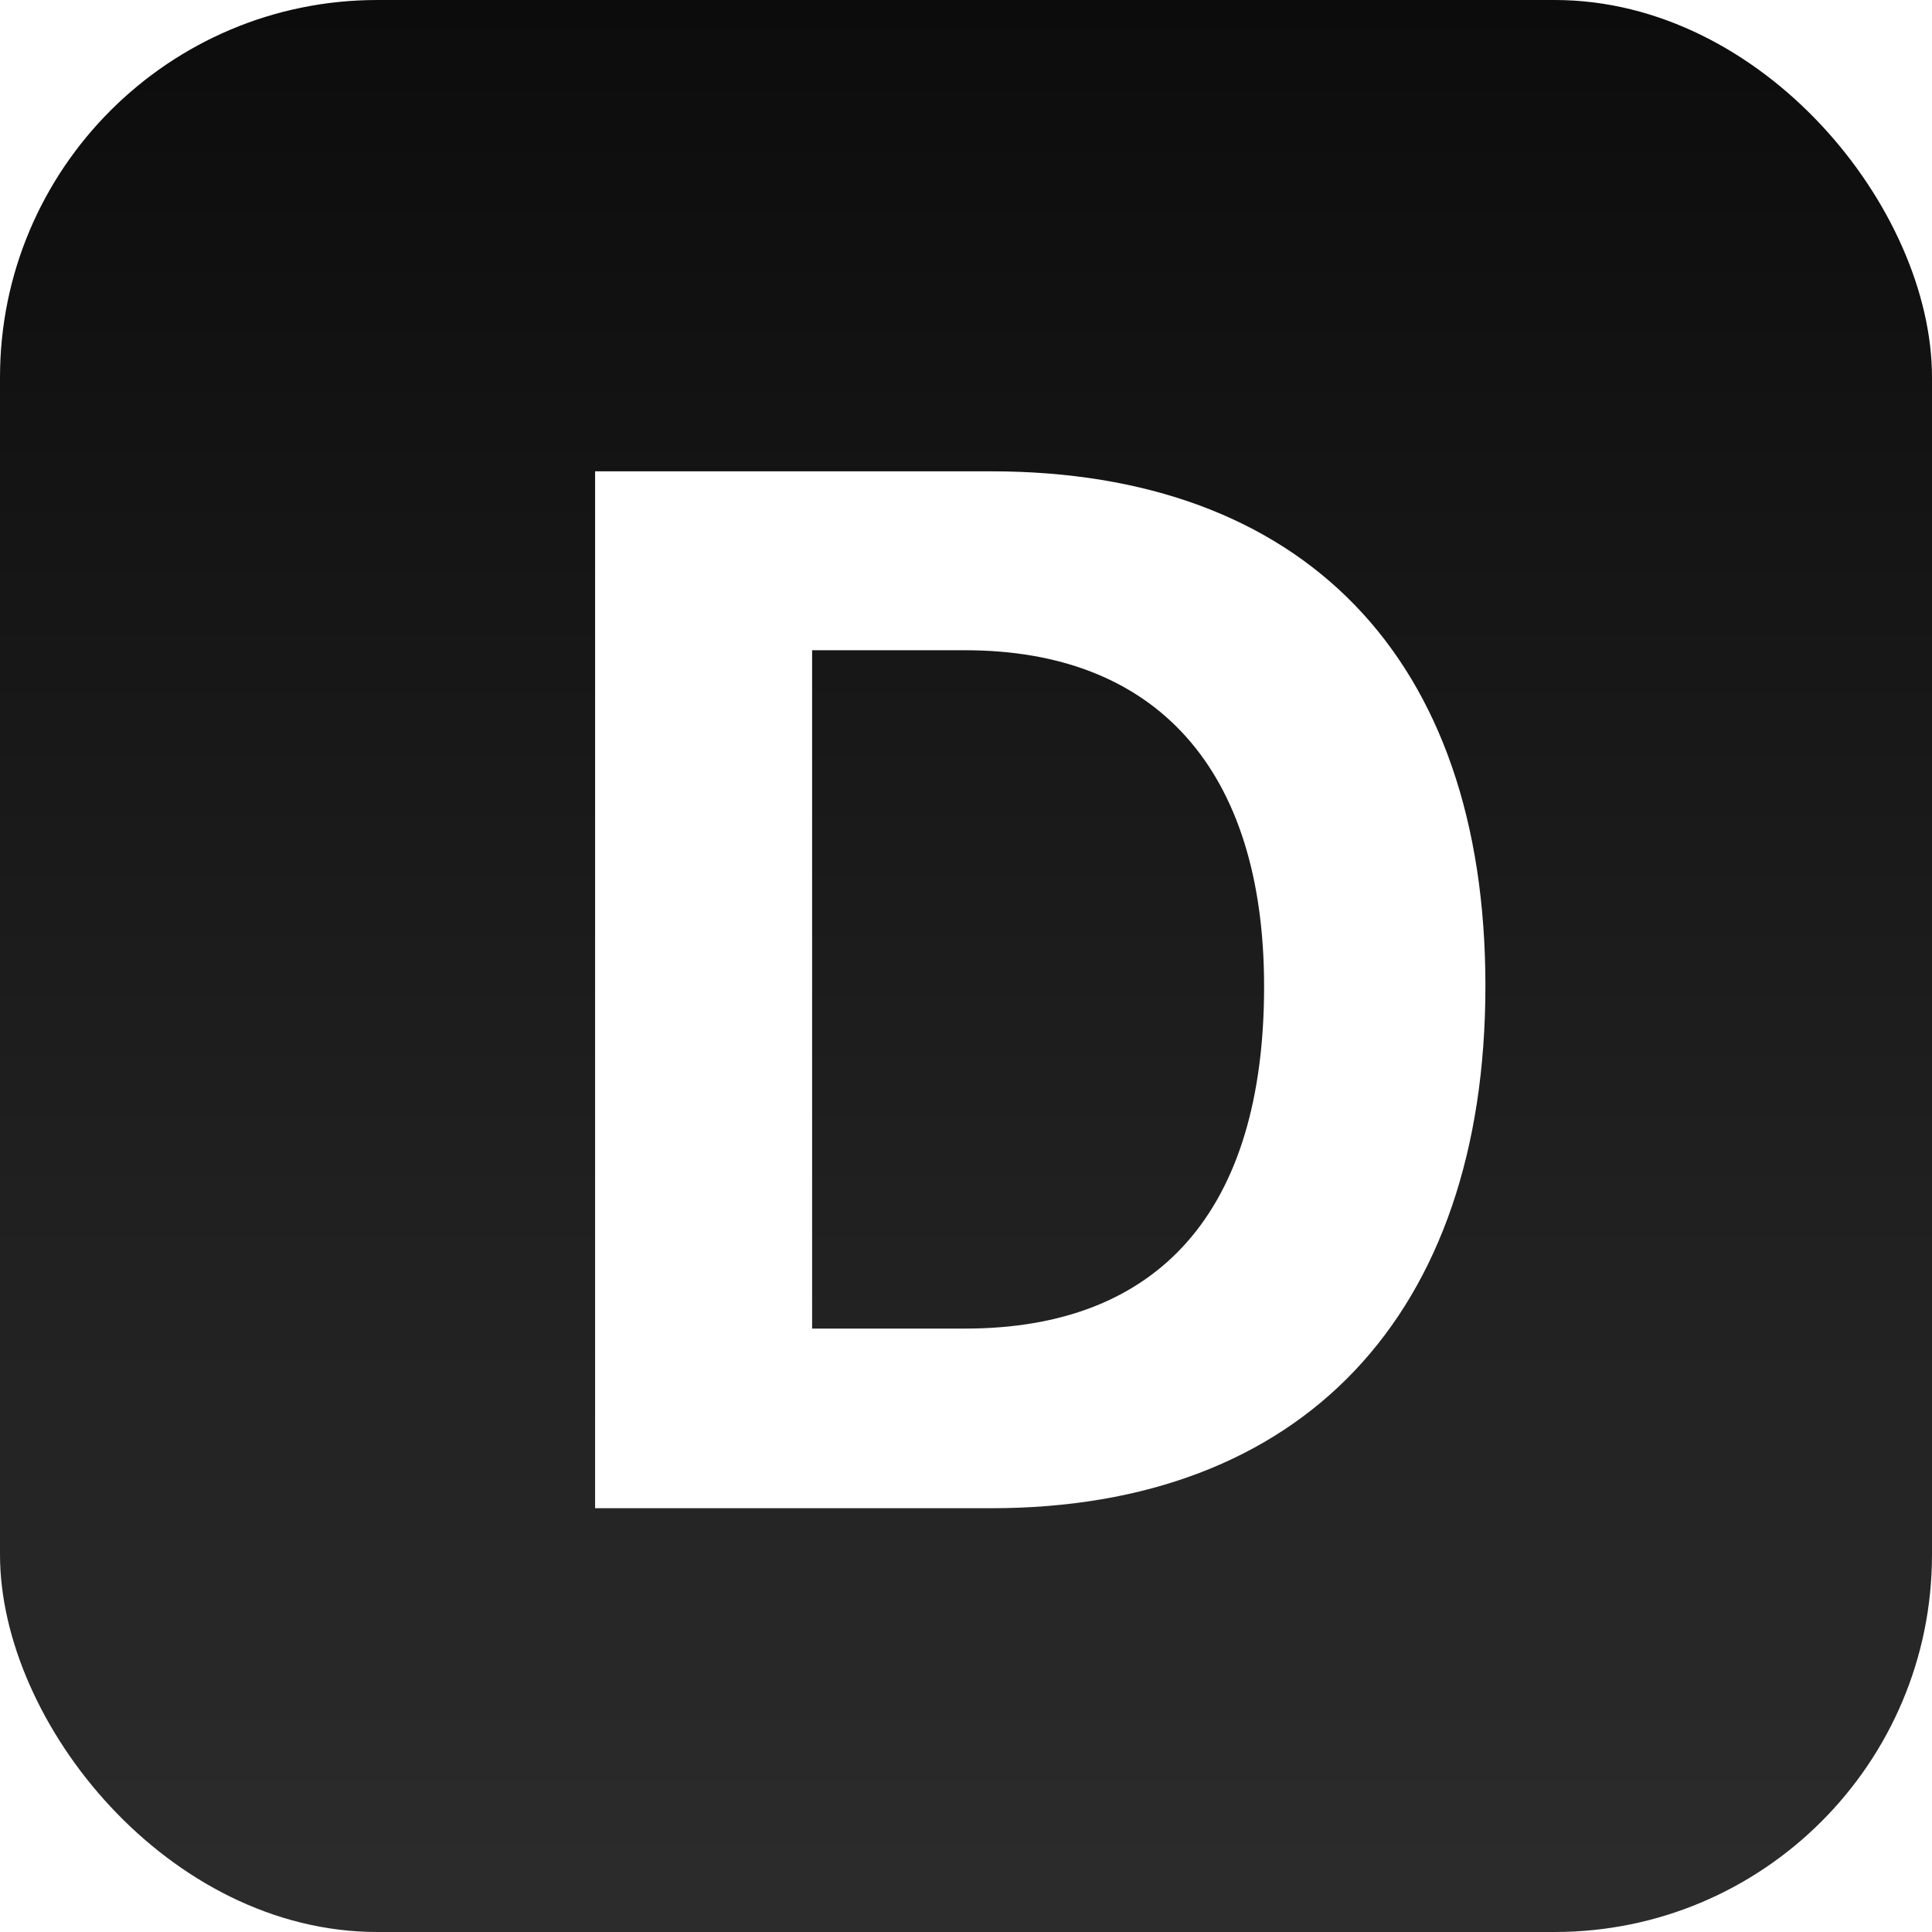
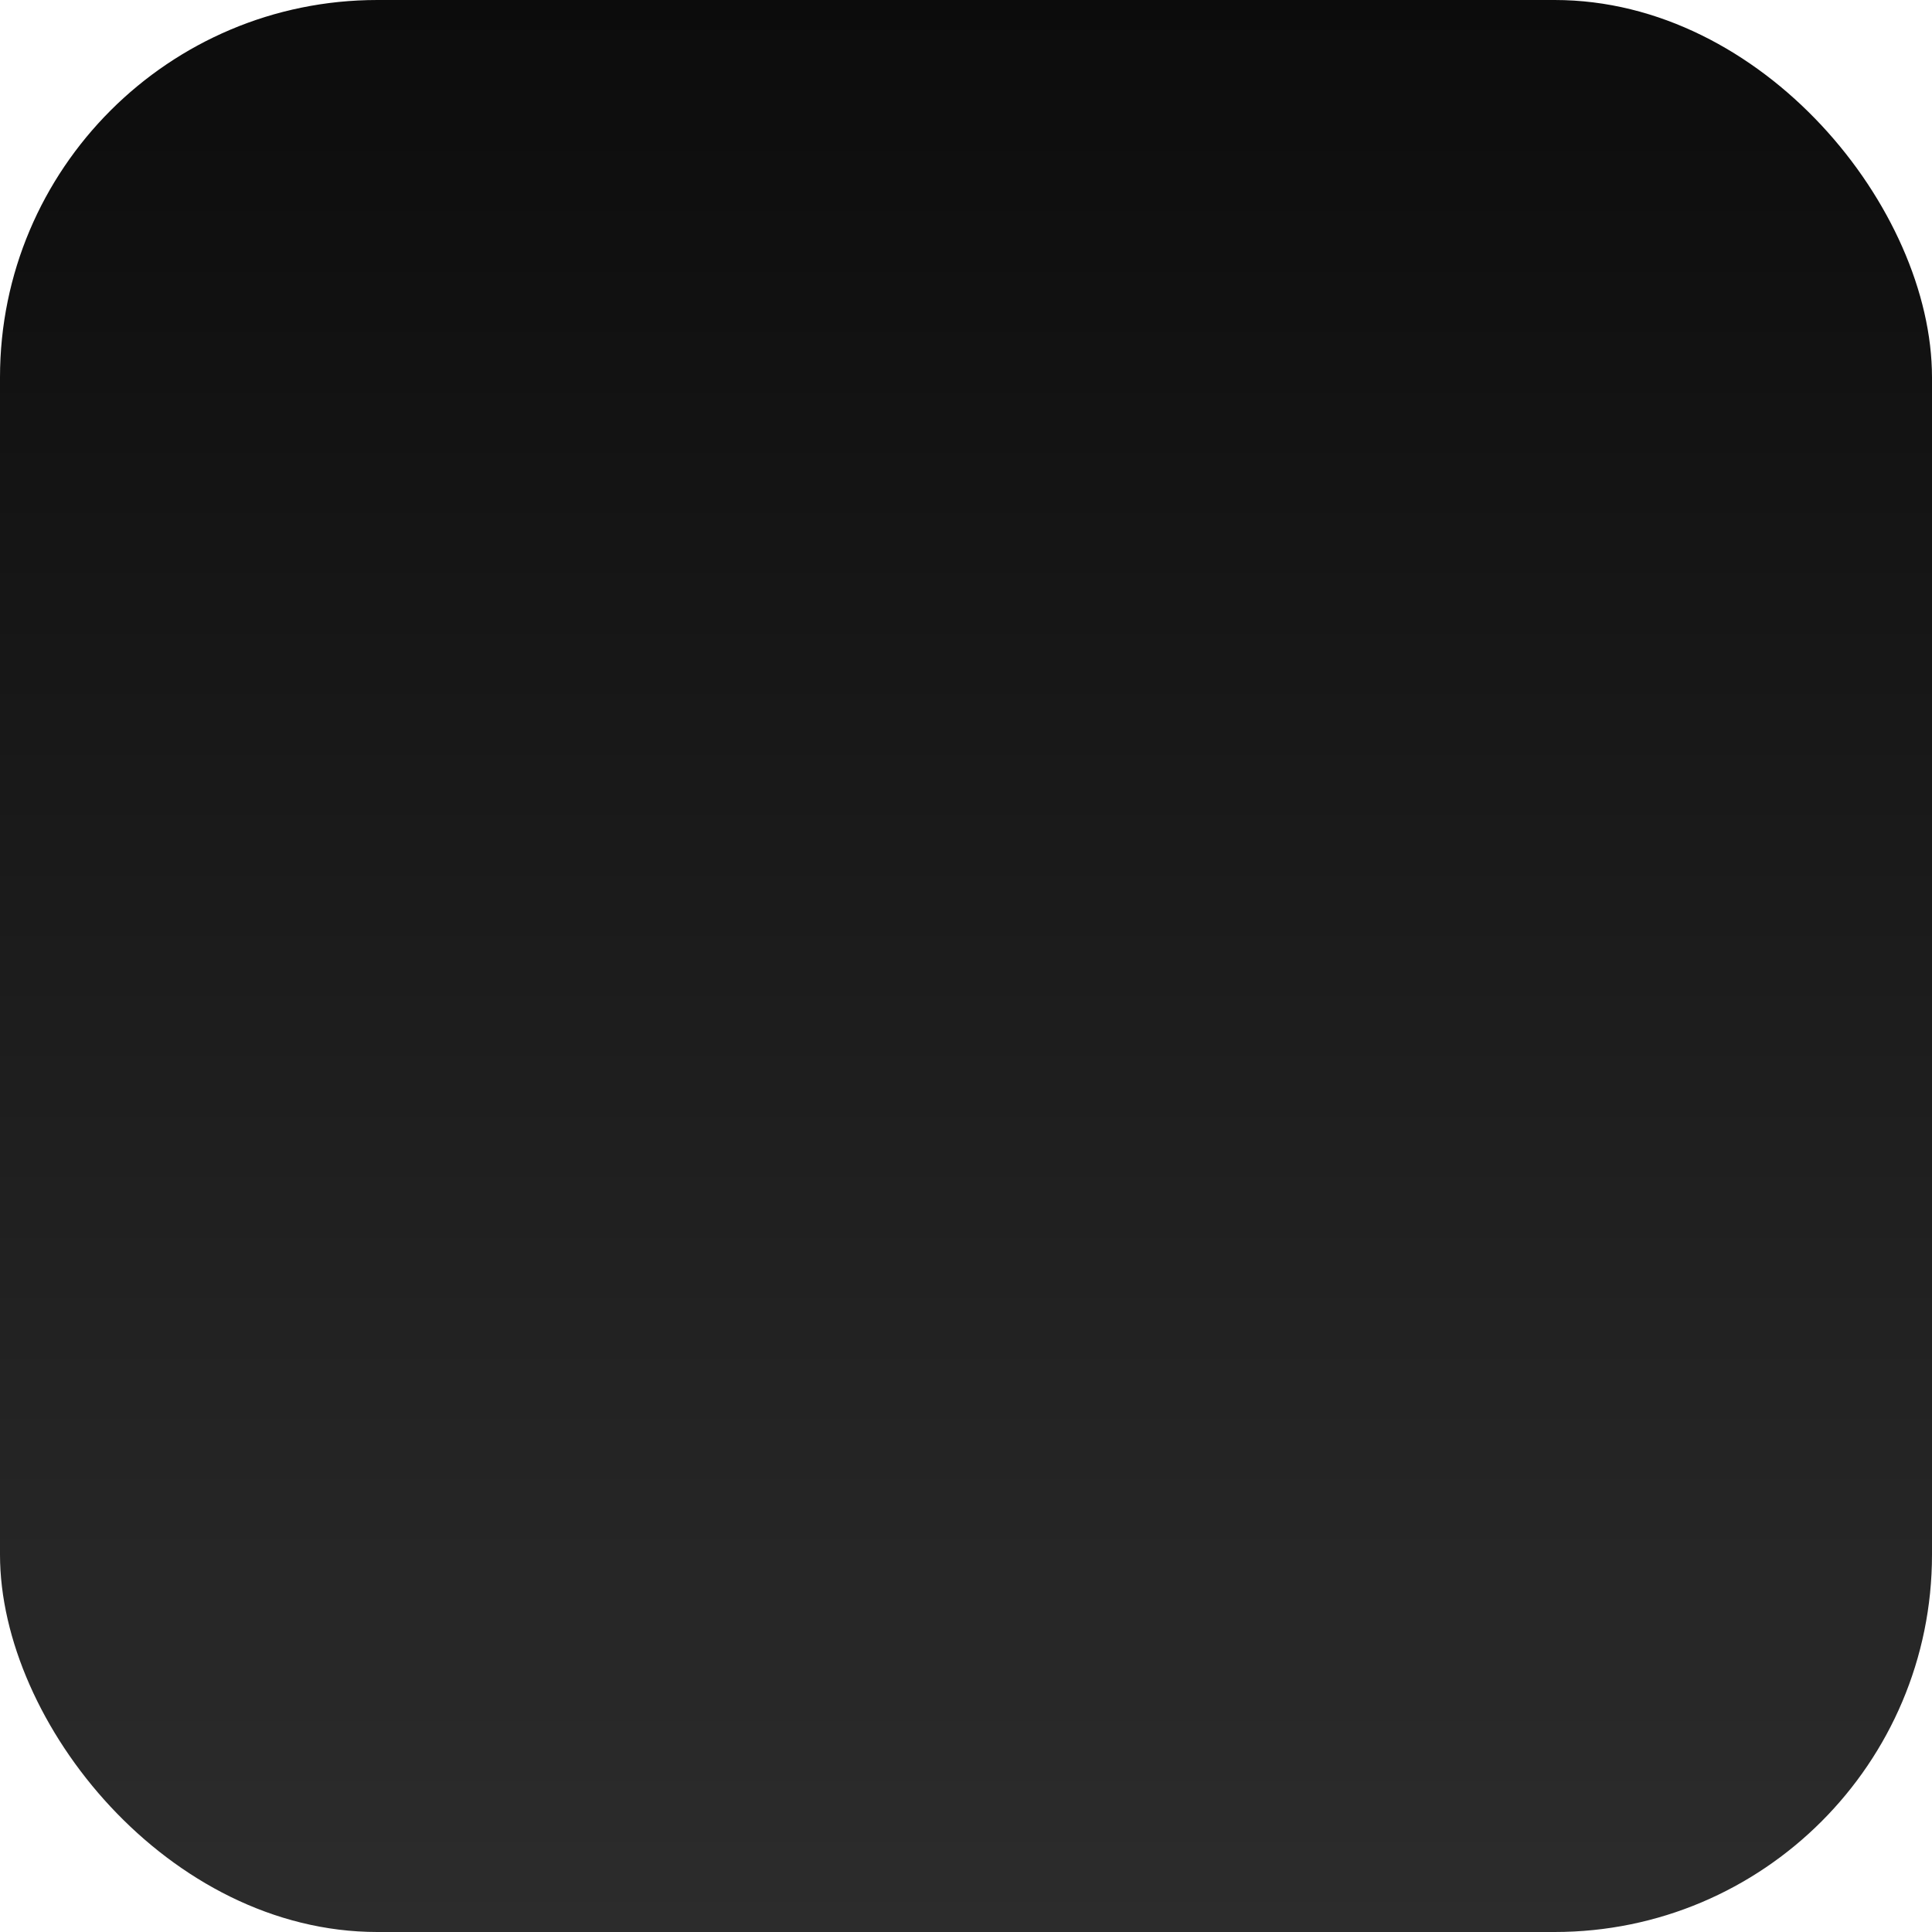
<svg xmlns="http://www.w3.org/2000/svg" width="280" height="280" viewBox="0 0 280 280" fill="none">
  <rect width="280" height="280" rx="54.688" fill="url(#paint0_linear_4413_2527)" />
  <g filter="url(#filter0_d_4413_2527)">
-     <path d="M83.288 65.349H140.67C185.763 65.349 212.319 92.218 212.319 139.914C212.319 187.611 185.763 215.625 140.67 215.625H83.288V65.349ZM114.739 91.28V189.59H136.921C165.039 189.59 180.244 172.511 180.244 140.018C180.244 108.568 164.622 91.28 136.921 91.28H114.739Z" fill="white" />
-   </g>
+     </g>
  <defs>
    <filter id="filter0_d_4413_2527" x="67.374" y="49.435" width="166.776" height="188.021" filterUnits="userSpaceOnUse" color-interpolation-filters="sRGB">
      <feFlood flood-opacity="0" result="BackgroundImageFix" />
      <feColorMatrix in="SourceAlpha" type="matrix" values="0 0 0 0 0 0 0 0 0 0 0 0 0 0 0 0 0 0 127 0" result="hardAlpha" />
      <feOffset dx="2.958" dy="2.958" />
      <feGaussianBlur stdDeviation="9.436" />
      <feComposite in2="hardAlpha" operator="out" />
      <feColorMatrix type="matrix" values="0 0 0 0 0 0 0 0 0 0 0 0 0 0 0 0 0 0 0.37 0" />
      <feBlend mode="normal" in2="BackgroundImageFix" result="effect1_dropShadow_4413_2527" />
      <feBlend mode="normal" in="SourceGraphic" in2="effect1_dropShadow_4413_2527" result="shape" />
    </filter>
    <linearGradient id="paint0_linear_4413_2527" x1="140" y1="0" x2="140" y2="280" gradientUnits="userSpaceOnUse">
      <stop stop-color="#0C0C0C" />
      <stop offset="1" stop-color="#2C2C2C" />
    </linearGradient>
  </defs>
</svg>